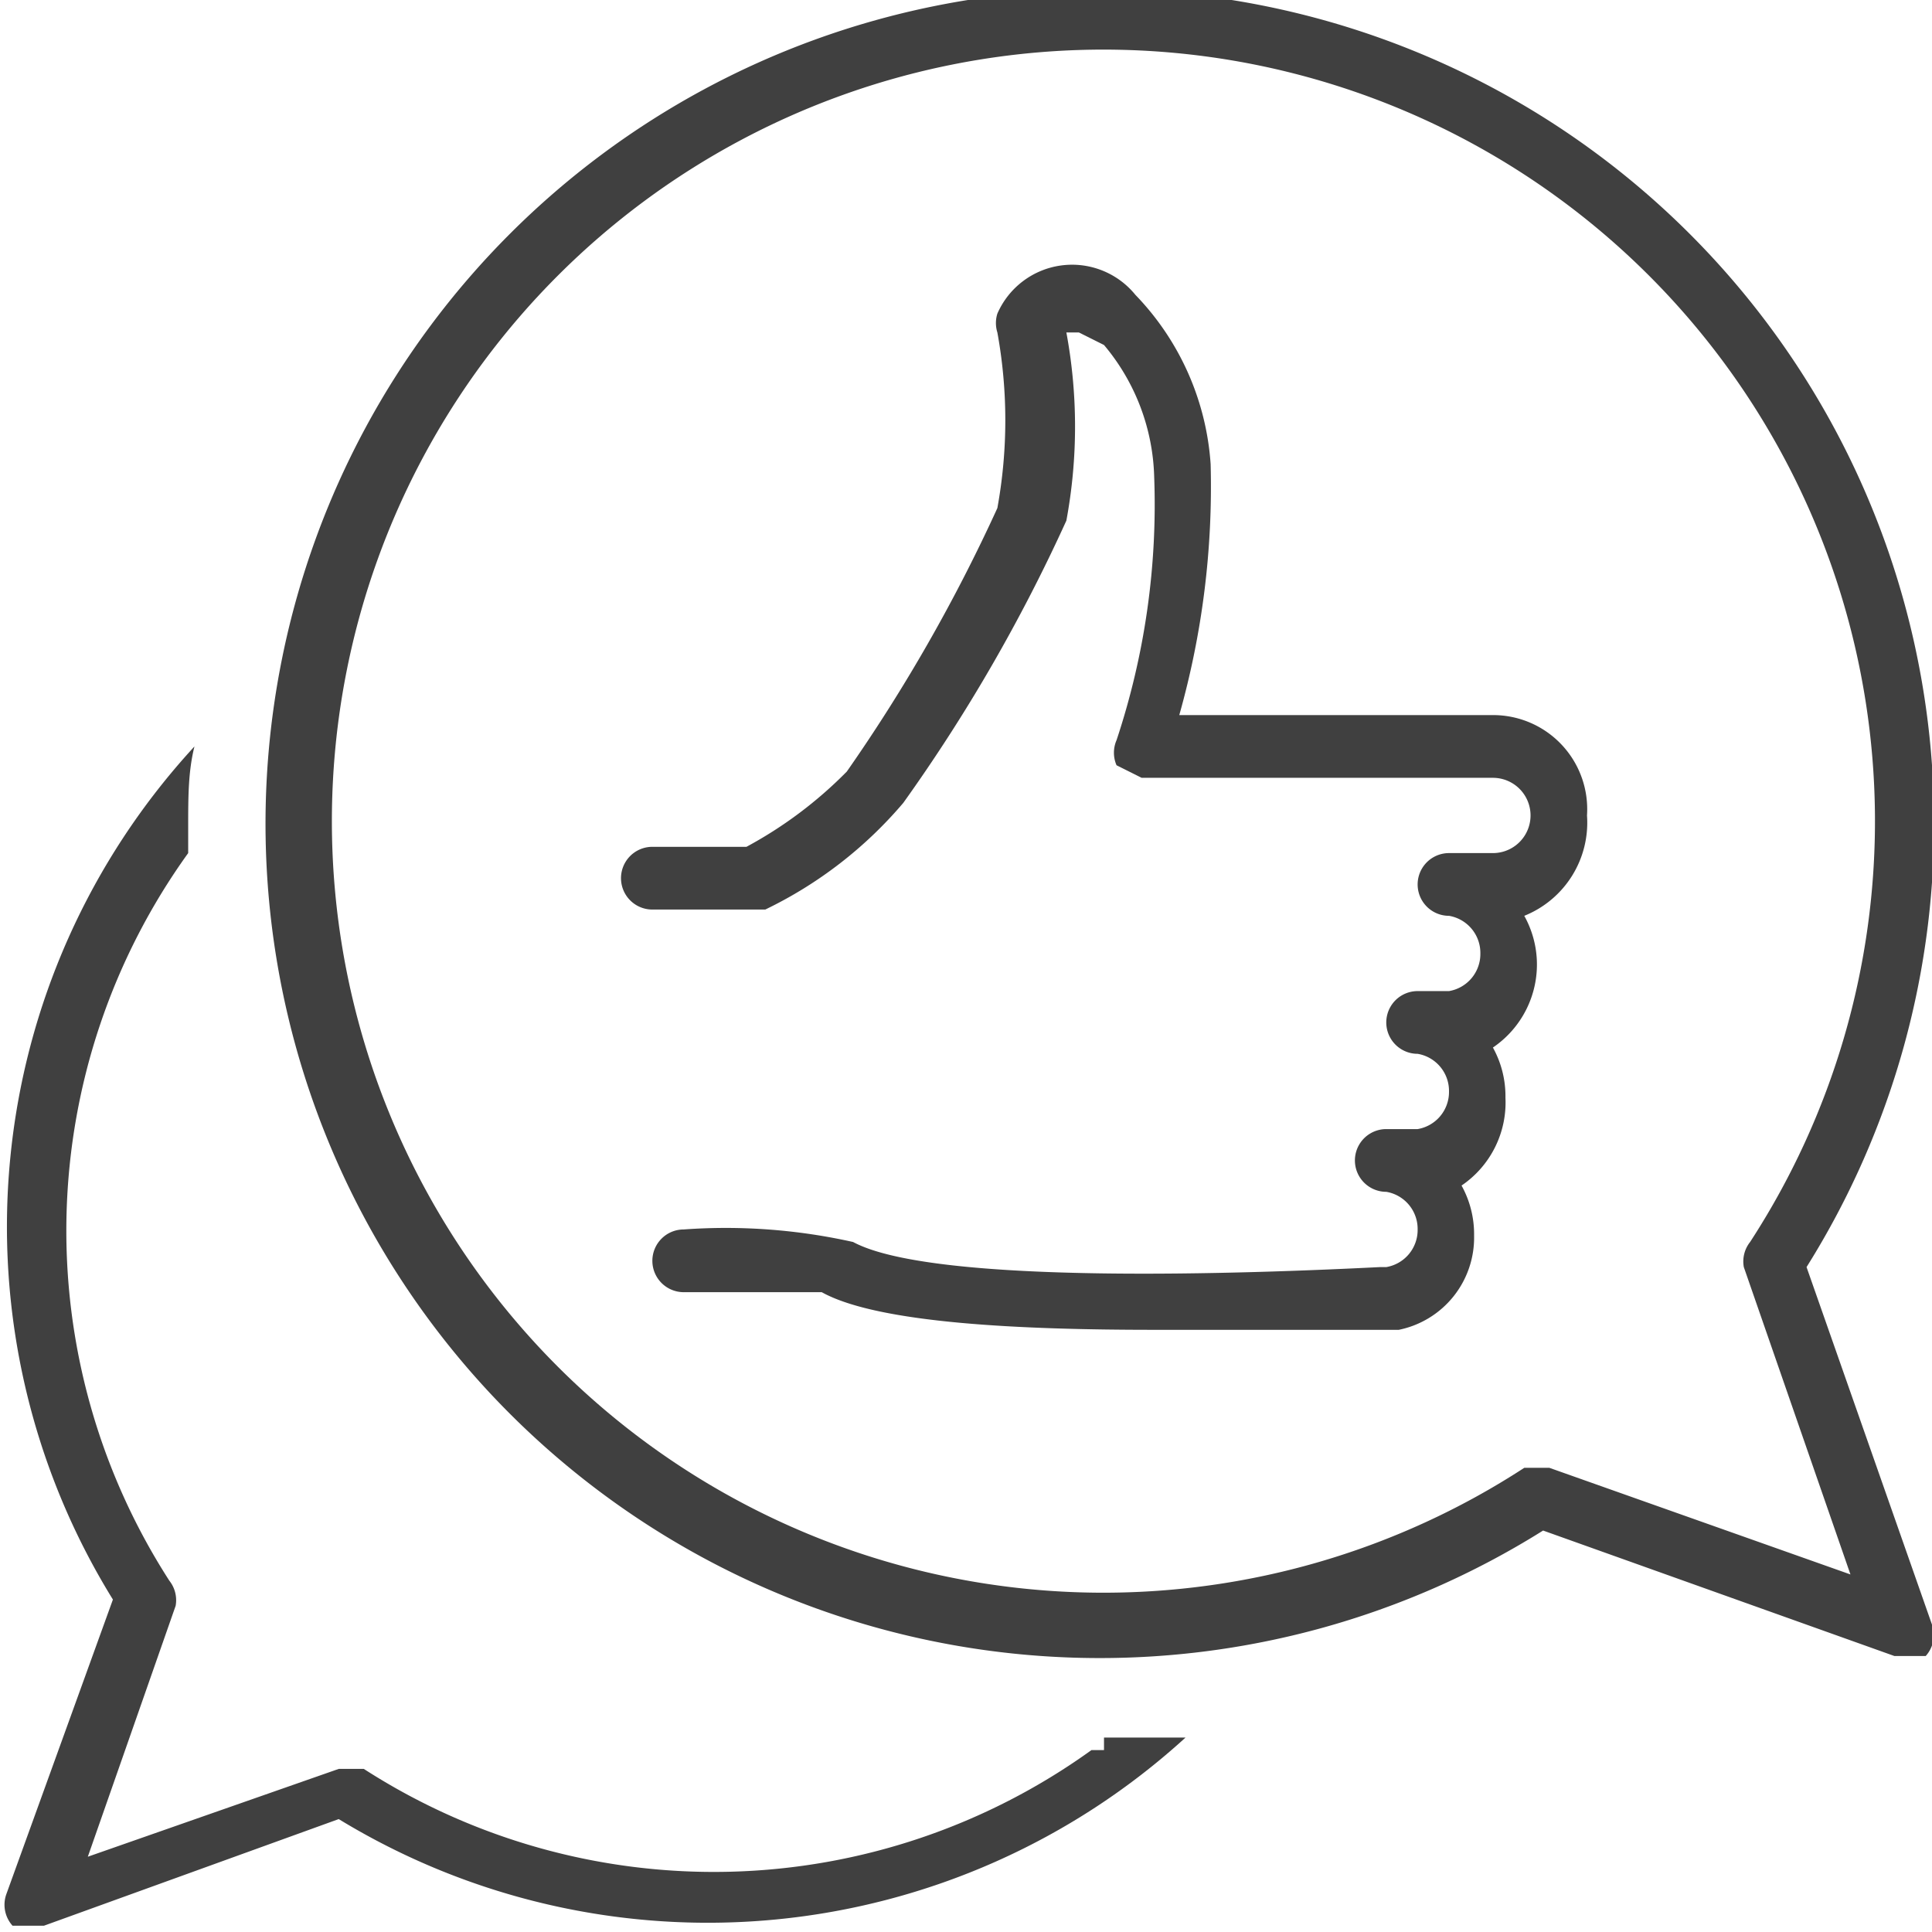
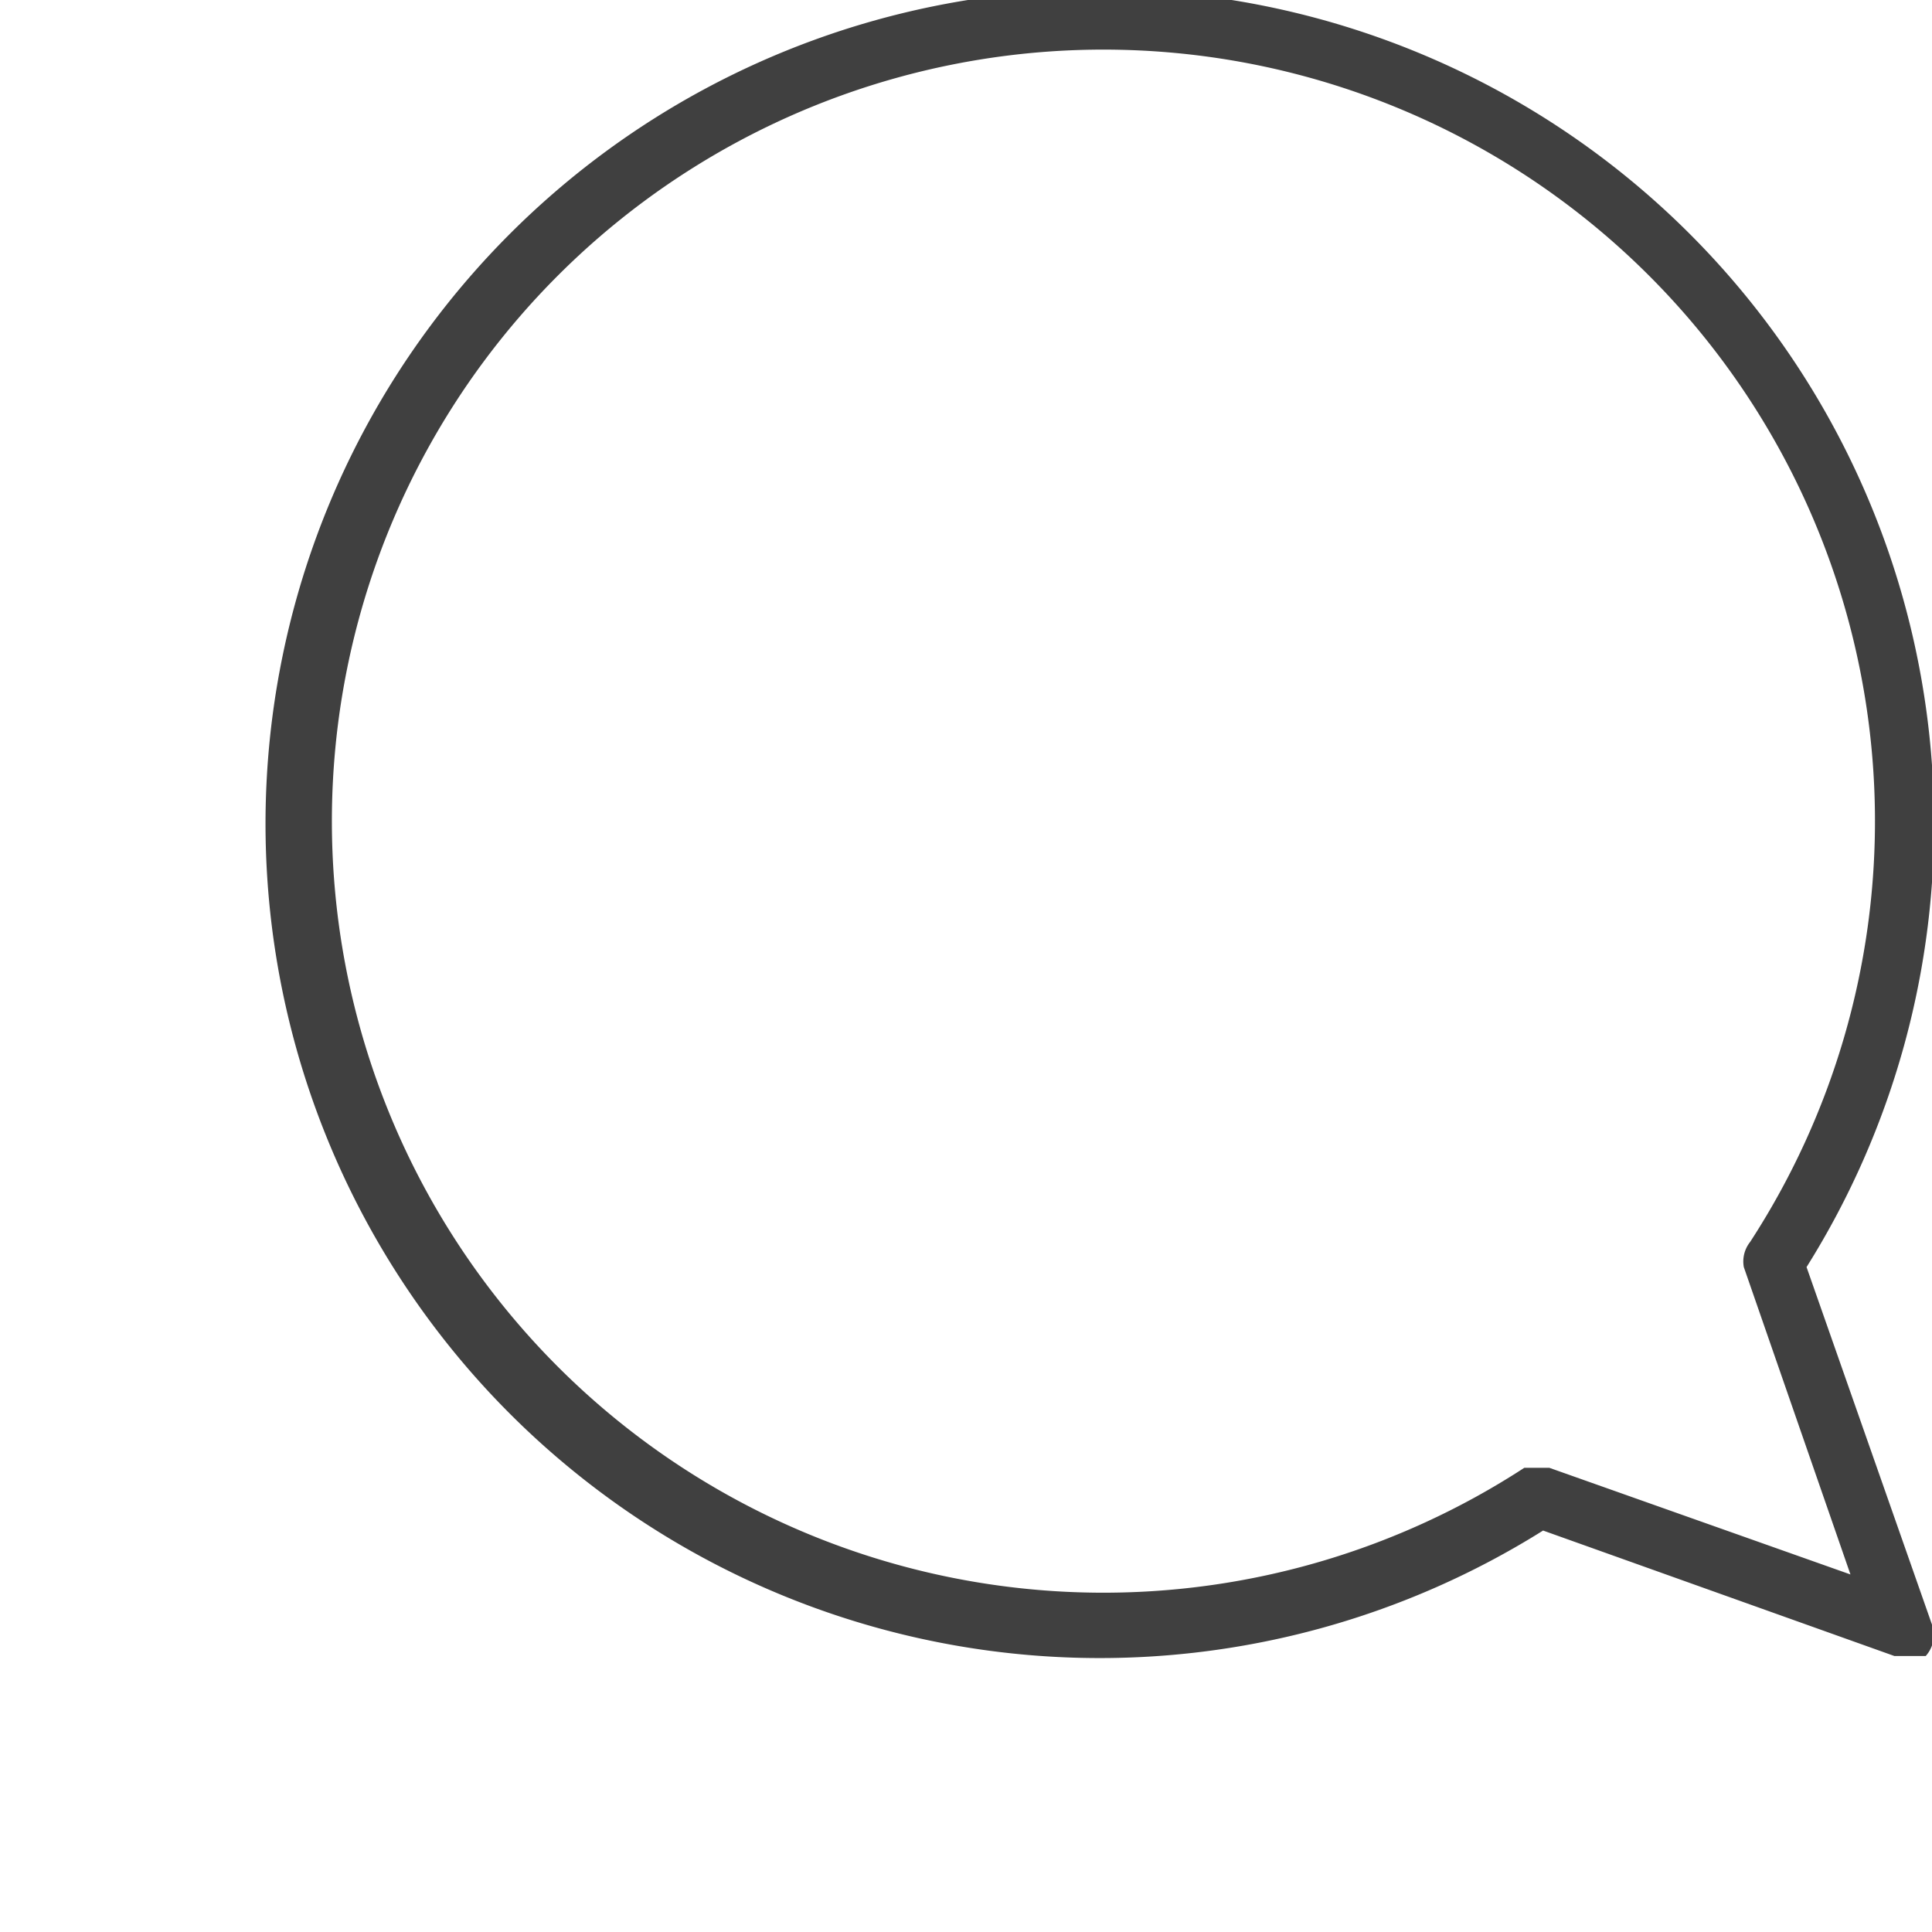
<svg xmlns="http://www.w3.org/2000/svg" id="Capa_1" data-name="Capa 1" viewBox="0 0 30.8 30.8">
  <defs>
    <style>.cls-1{fill:#404040;}</style>
  </defs>
  <title>icon-review</title>
  <g id="influence">
-     <path class="cls-1" d="M238.5,182.8a1.5,1.5,0,0,0-1.5-1.6h-5a13.4,13.4,0,0,0,.5-4,4.3,4.3,0,0,0-1.2-2.7,1.3,1.3,0,0,0-2.2.3,0.5,0.5,0,0,0,0,.3,7.8,7.8,0,0,1,0,2.8,26.7,26.7,0,0,1-2.4,4.2h0a6.7,6.7,0,0,1-1.6,1.2h-1.5a0.5,0.5,0,0,0,0,1h1.8a6.7,6.7,0,0,0,2.2-1.7,26.8,26.8,0,0,0,2.6-4.5,8.2,8.2,0,0,0,0-3h0.2l0.4,0.2a3.4,3.4,0,0,1,.8,2.1,11.9,11.9,0,0,1-.6,4.2,0.5,0.5,0,0,0,0,.4l0.4,0.2H237a0.6,0.6,0,0,1,0,1.2h-0.7a0.5,0.5,0,0,0,0,1,0.6,0.6,0,0,1,.5.6,0.6,0.6,0,0,1-.5.6h-0.5a0.5,0.5,0,1,0,0,1,0.6,0.6,0,0,1,.5.6,0.6,0.6,0,0,1-.5.6h-0.5a0.5,0.5,0,1,0,0,1,0.6,0.6,0,0,1,.5.6,0.6,0.6,0,0,1-.5.6h-0.1c-2,.1-7.1.3-8.4-0.4a9.3,9.3,0,0,0-2.7-.2,0.5,0.5,0,0,0-.5.5,0.5,0.5,0,0,0,.5.5h2.2c0.9,0.5,3.2.6,5.3,0.6h3.9a1.5,1.5,0,0,0,1.2-1.5,1.6,1.6,0,0,0-.2-0.8,1.6,1.6,0,0,0,.7-1.4,1.6,1.6,0,0,0-.2-0.8,1.6,1.6,0,0,0,.7-1.4,1.6,1.6,0,0,0-.2-0.7A1.6,1.6,0,0,0,238.5,182.8Z" transform="translate(-213.2 -169.8)" />
    <path class="cls-1" d="M242,190a13.3,13.3,0,1,0-4.2,4.2l5.6,2h0.5a0.5,0.5,0,0,0,.1-0.5Zm-4.1,3.2h-0.4a12.3,12.3,0,1,1,3.6-3.6,0.5,0.5,0,0,0-.1.4l1.7,4.9Z" transform="translate(-213.2 -169.8)" />
-     <path class="cls-1" d="M230.8,197.7h-0.2a10.3,10.3,0,0,1-11.6.3h-0.4l-4,1.4,1.4-4a0.5,0.5,0,0,0-.1-0.4,10.3,10.3,0,0,1,.3-11.6V183c0-.5,0-0.9.1-1.3a11.3,11.3,0,0,0-1.3,13.6l-1.7,4.7a0.5,0.5,0,0,0,.1.5h0.5l4.7-1.7a11.3,11.3,0,0,0,13.5-1.3h-1.3Z" transform="translate(-213.2 -169.8)" />
  </g>
</svg>